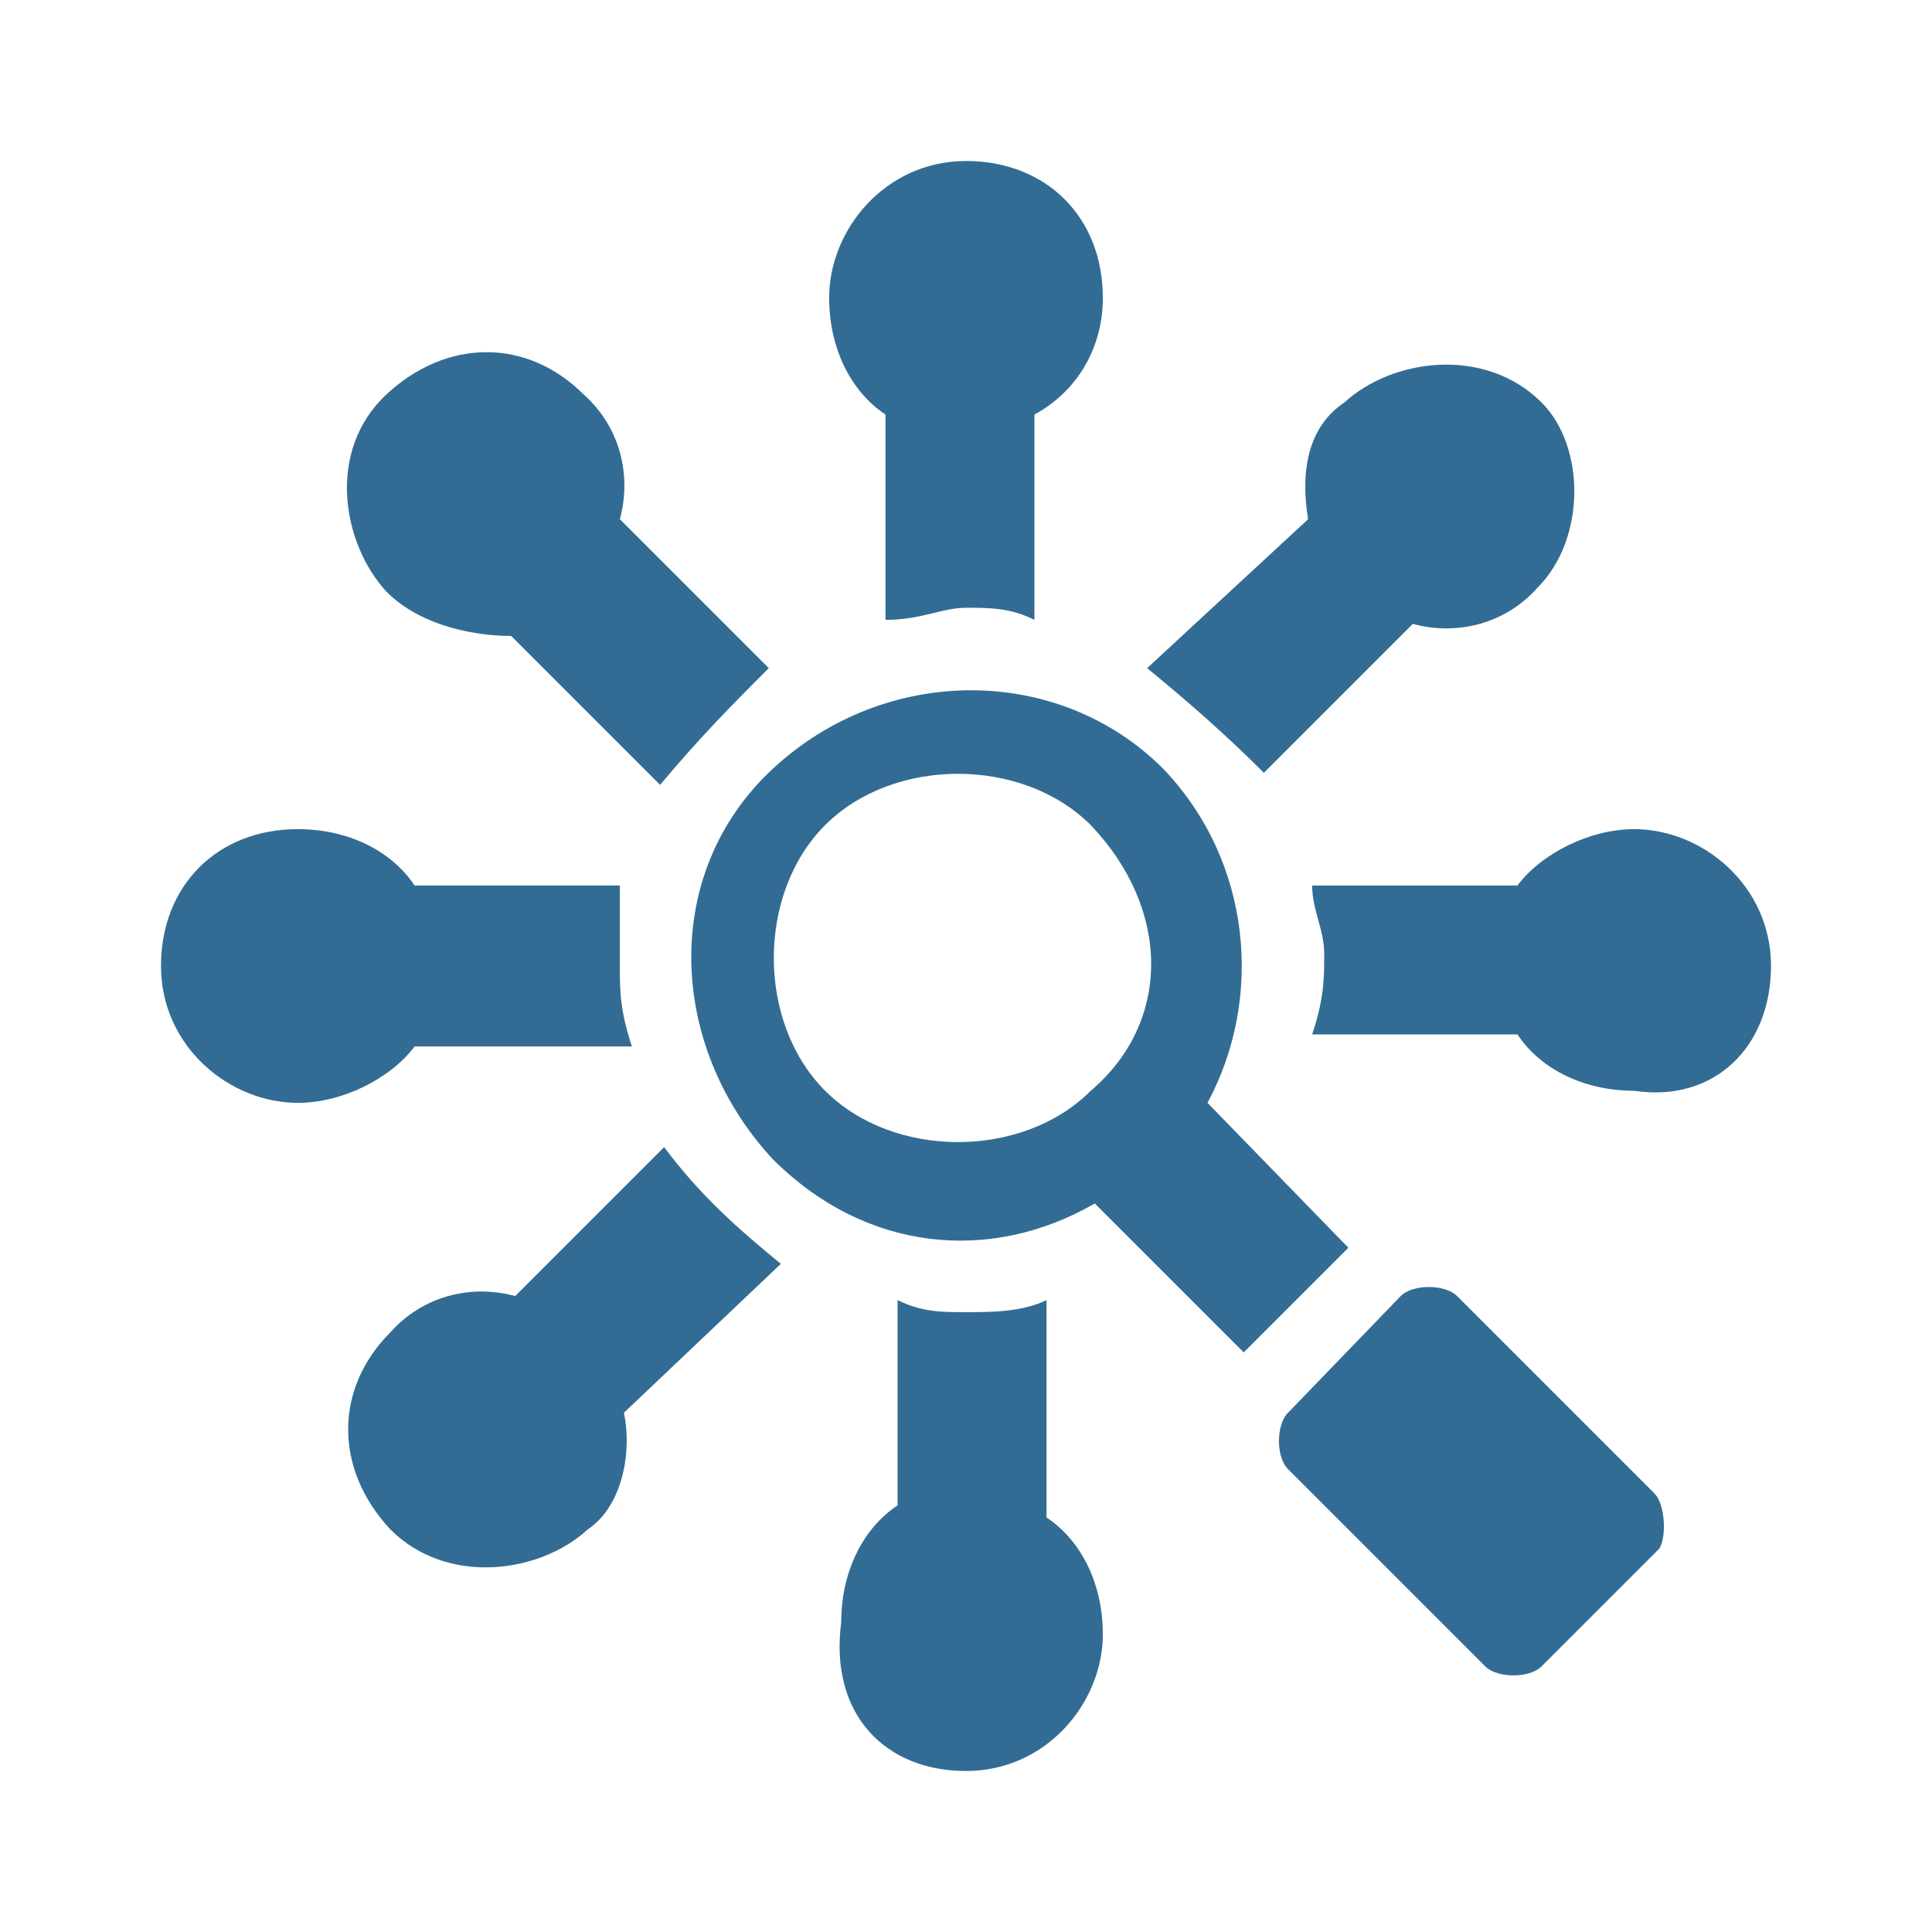
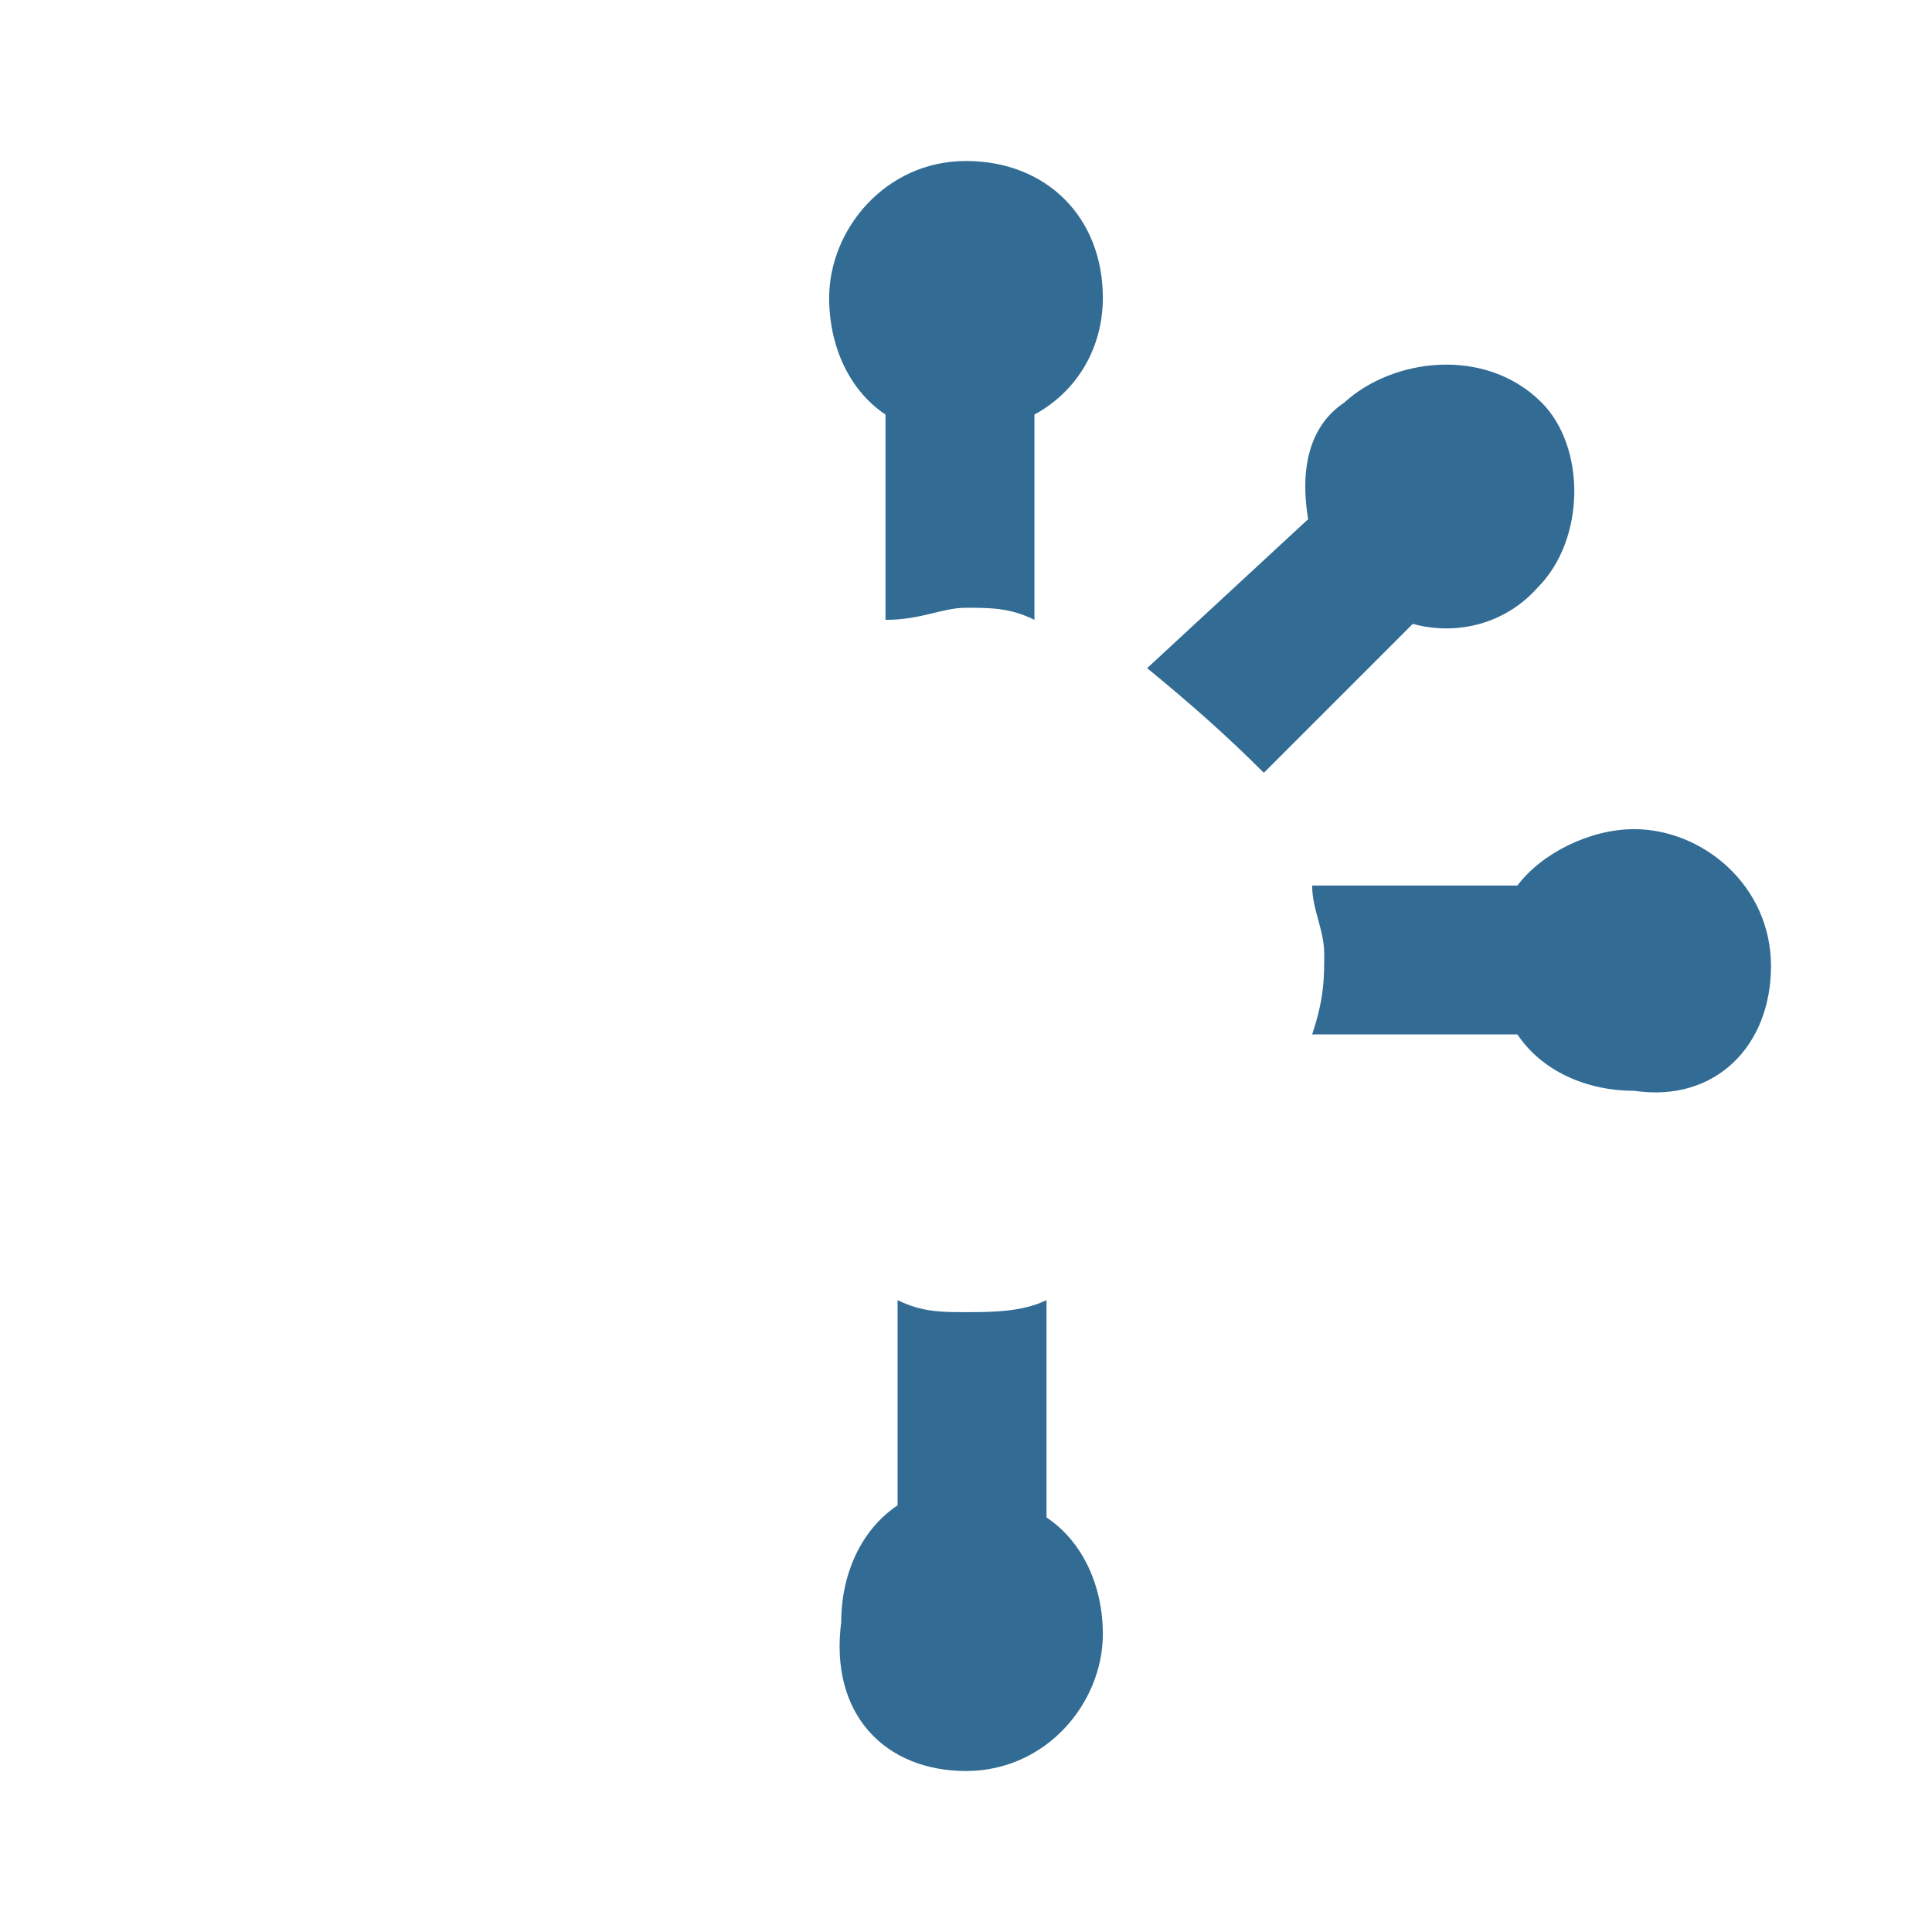
<svg xmlns="http://www.w3.org/2000/svg" version="1.1" baseProfile="basic" id="Layer_1" x="0px" y="0px" viewBox="0 0 48 48" xml:space="preserve">
  <style type="text/css">
	.st0{fill:#326C94;}
	.st1{fill-rule:evenodd;clip-rule:evenodd;fill:#326C94;}
</style>
  <g>
    <g>
      <g id="Search_1_">
-         <path class="st0" d="M30,27.4c1.4-2.6,1.1-6-1.1-8.3c-2.6-2.6-6.9-2.6-9.7,0s-2.6,6.9,0,9.7c2.3,2.3,5.4,2.6,8,1.1l3.7,3.7     l2.6-2.6L30,27.4z M27.1,27.1c-1.7,1.7-4.9,1.7-6.6,0c-1.7-1.7-1.7-4.9,0-6.6c1.7-1.7,4.9-1.7,6.6,0     C29.1,22.6,29.1,25.4,27.1,27.1z" />
-         <path class="st0" d="M41.1,37.1l-4.9-4.9c-0.3-0.3-1.1-0.3-1.4,0L32,35.1c-0.3,0.3-0.3,1.1,0,1.4l4.9,4.9c0.3,0.3,1.1,0.3,1.4,0     l2.9-2.9C41.4,38.3,41.4,37.4,41.1,37.1z" />
-       </g>
+         </g>
      <g>
        <path class="st0" d="M40.6,20.6c-1.1,0-2.3,0.6-2.9,1.4h-5.1c0,0.6,0.3,1.1,0.3,1.7s0,1.1-0.3,2h5.1c0.6,0.9,1.7,1.4,2.9,1.4     c2,0.3,3.4-1.1,3.4-3.1S42.3,20.6,40.6,20.6z" />
        <path class="st0" d="M38.3,10c-1.4-1.4-3.7-1.1-4.9,0c-0.9,0.6-1.1,1.7-0.9,2.9l-4,3.7c1.1,0.9,2,1.7,2.9,2.6l3.7-3.7     c1.1,0.3,2.3,0,3.1-0.9C39.4,13.4,39.4,11.1,38.3,10z" />
        <path class="st0" d="M22,10.3v5.1c0.9,0,1.4-0.3,2-0.3s1.1,0,1.7,0.3v-5.1c1.1-0.6,1.7-1.7,1.7-2.9C27.4,5.4,26,4,24,4     s-3.4,1.7-3.4,3.4C20.6,8.6,21.1,9.7,22,10.3z" />
-         <path class="st0" d="M19.1,16.6l-3.7-3.7c0.3-1.1,0-2.3-0.9-3.1c-1.4-1.4-3.4-1.4-4.9,0s-1.1,3.7,0,4.9c0.9,0.9,2.3,1.1,3.1,1.1     l3.7,3.7C17.4,18.3,18.3,17.4,19.1,16.6z" />
-         <path class="st0" d="M15.4,24c0-0.6,0-1.1,0-2h-5.1c-0.6-0.9-1.7-1.4-2.9-1.4C5.4,20.6,4,22,4,24s1.7,3.4,3.4,3.4     c1.1,0,2.3-0.6,2.9-1.4h5.4C15.4,25.1,15.4,24.6,15.4,24z" />
-         <path class="st0" d="M19.4,31.4c-1.1-0.9-2-1.7-2.9-2.9l-3.7,3.7c-1.1-0.3-2.3,0-3.1,0.9c-1.4,1.4-1.4,3.4,0,4.9     c1.4,1.4,3.7,1.1,4.9,0c0.9-0.6,1.1-2,0.9-2.9L19.4,31.4z" />
        <path class="st0" d="M26,37.7v-5.4c-0.6,0.3-1.4,0.3-2,0.3s-1.1,0-1.7-0.3v5.1c-0.9,0.6-1.4,1.7-1.4,2.9C20.6,42.6,22,44,24,44     s3.4-1.7,3.4-3.4C27.4,39.4,26.9,38.3,26,37.7z" />
      </g>
    </g>
  </g>
</svg>